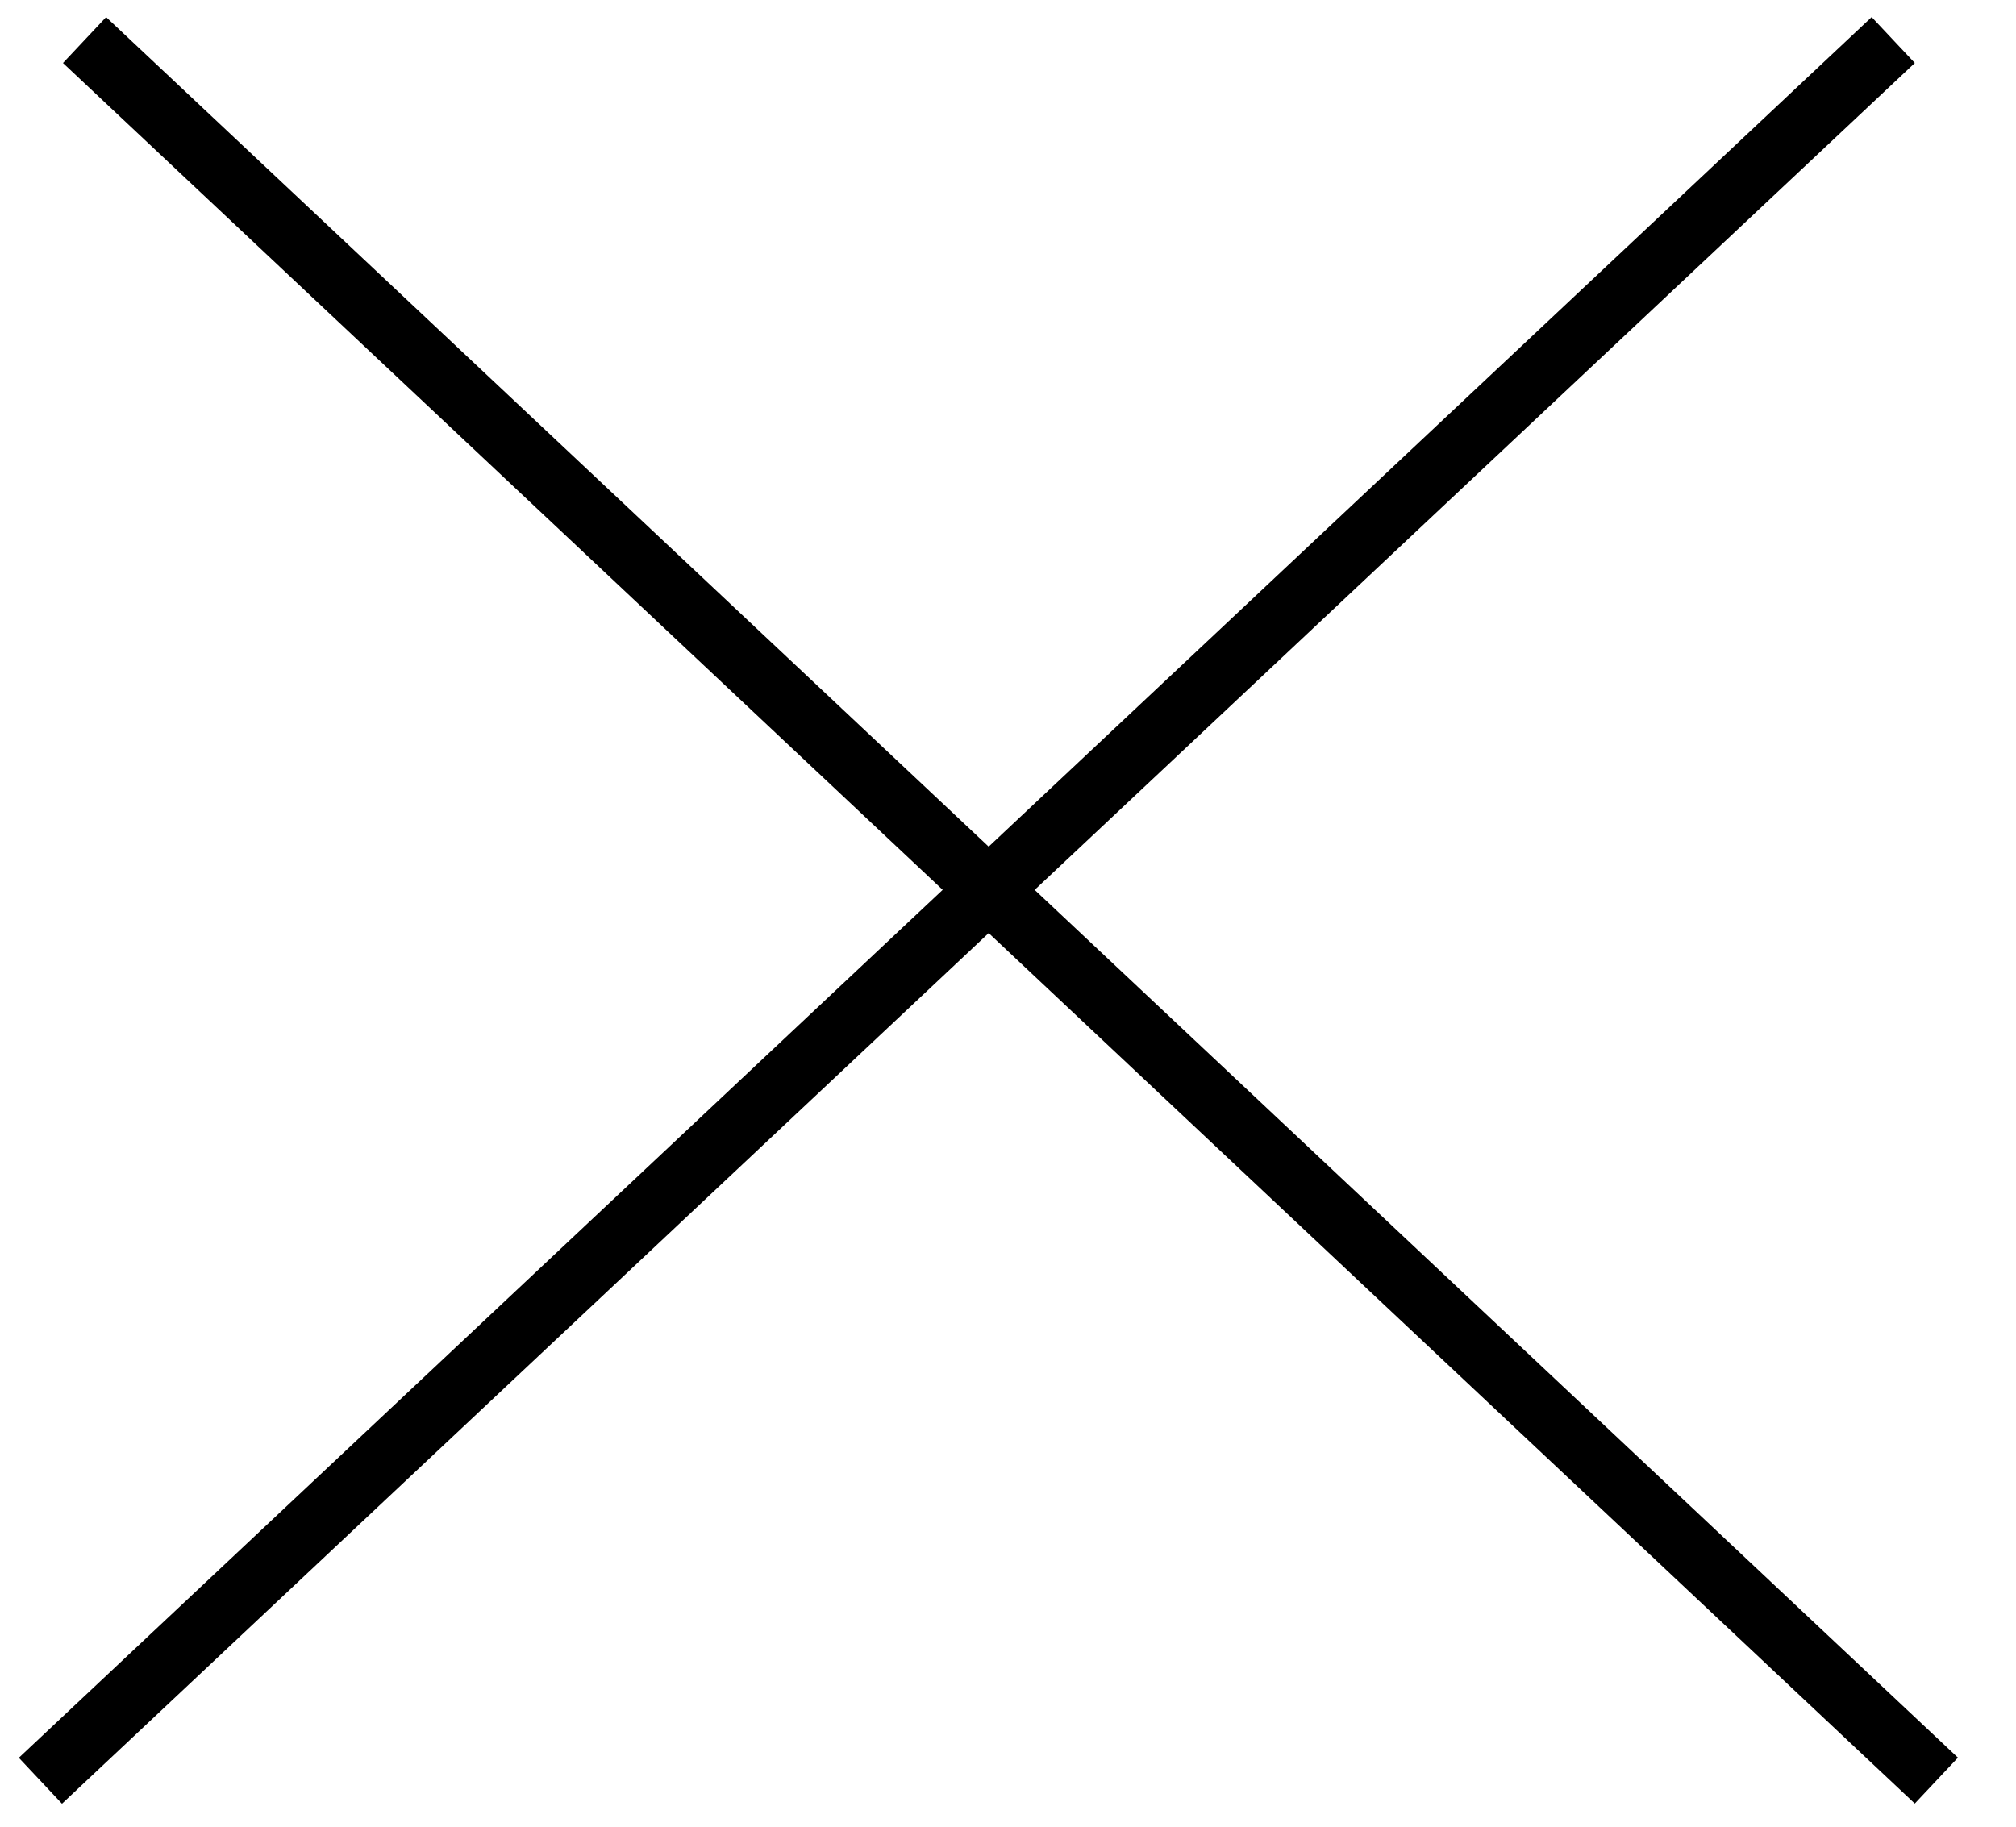
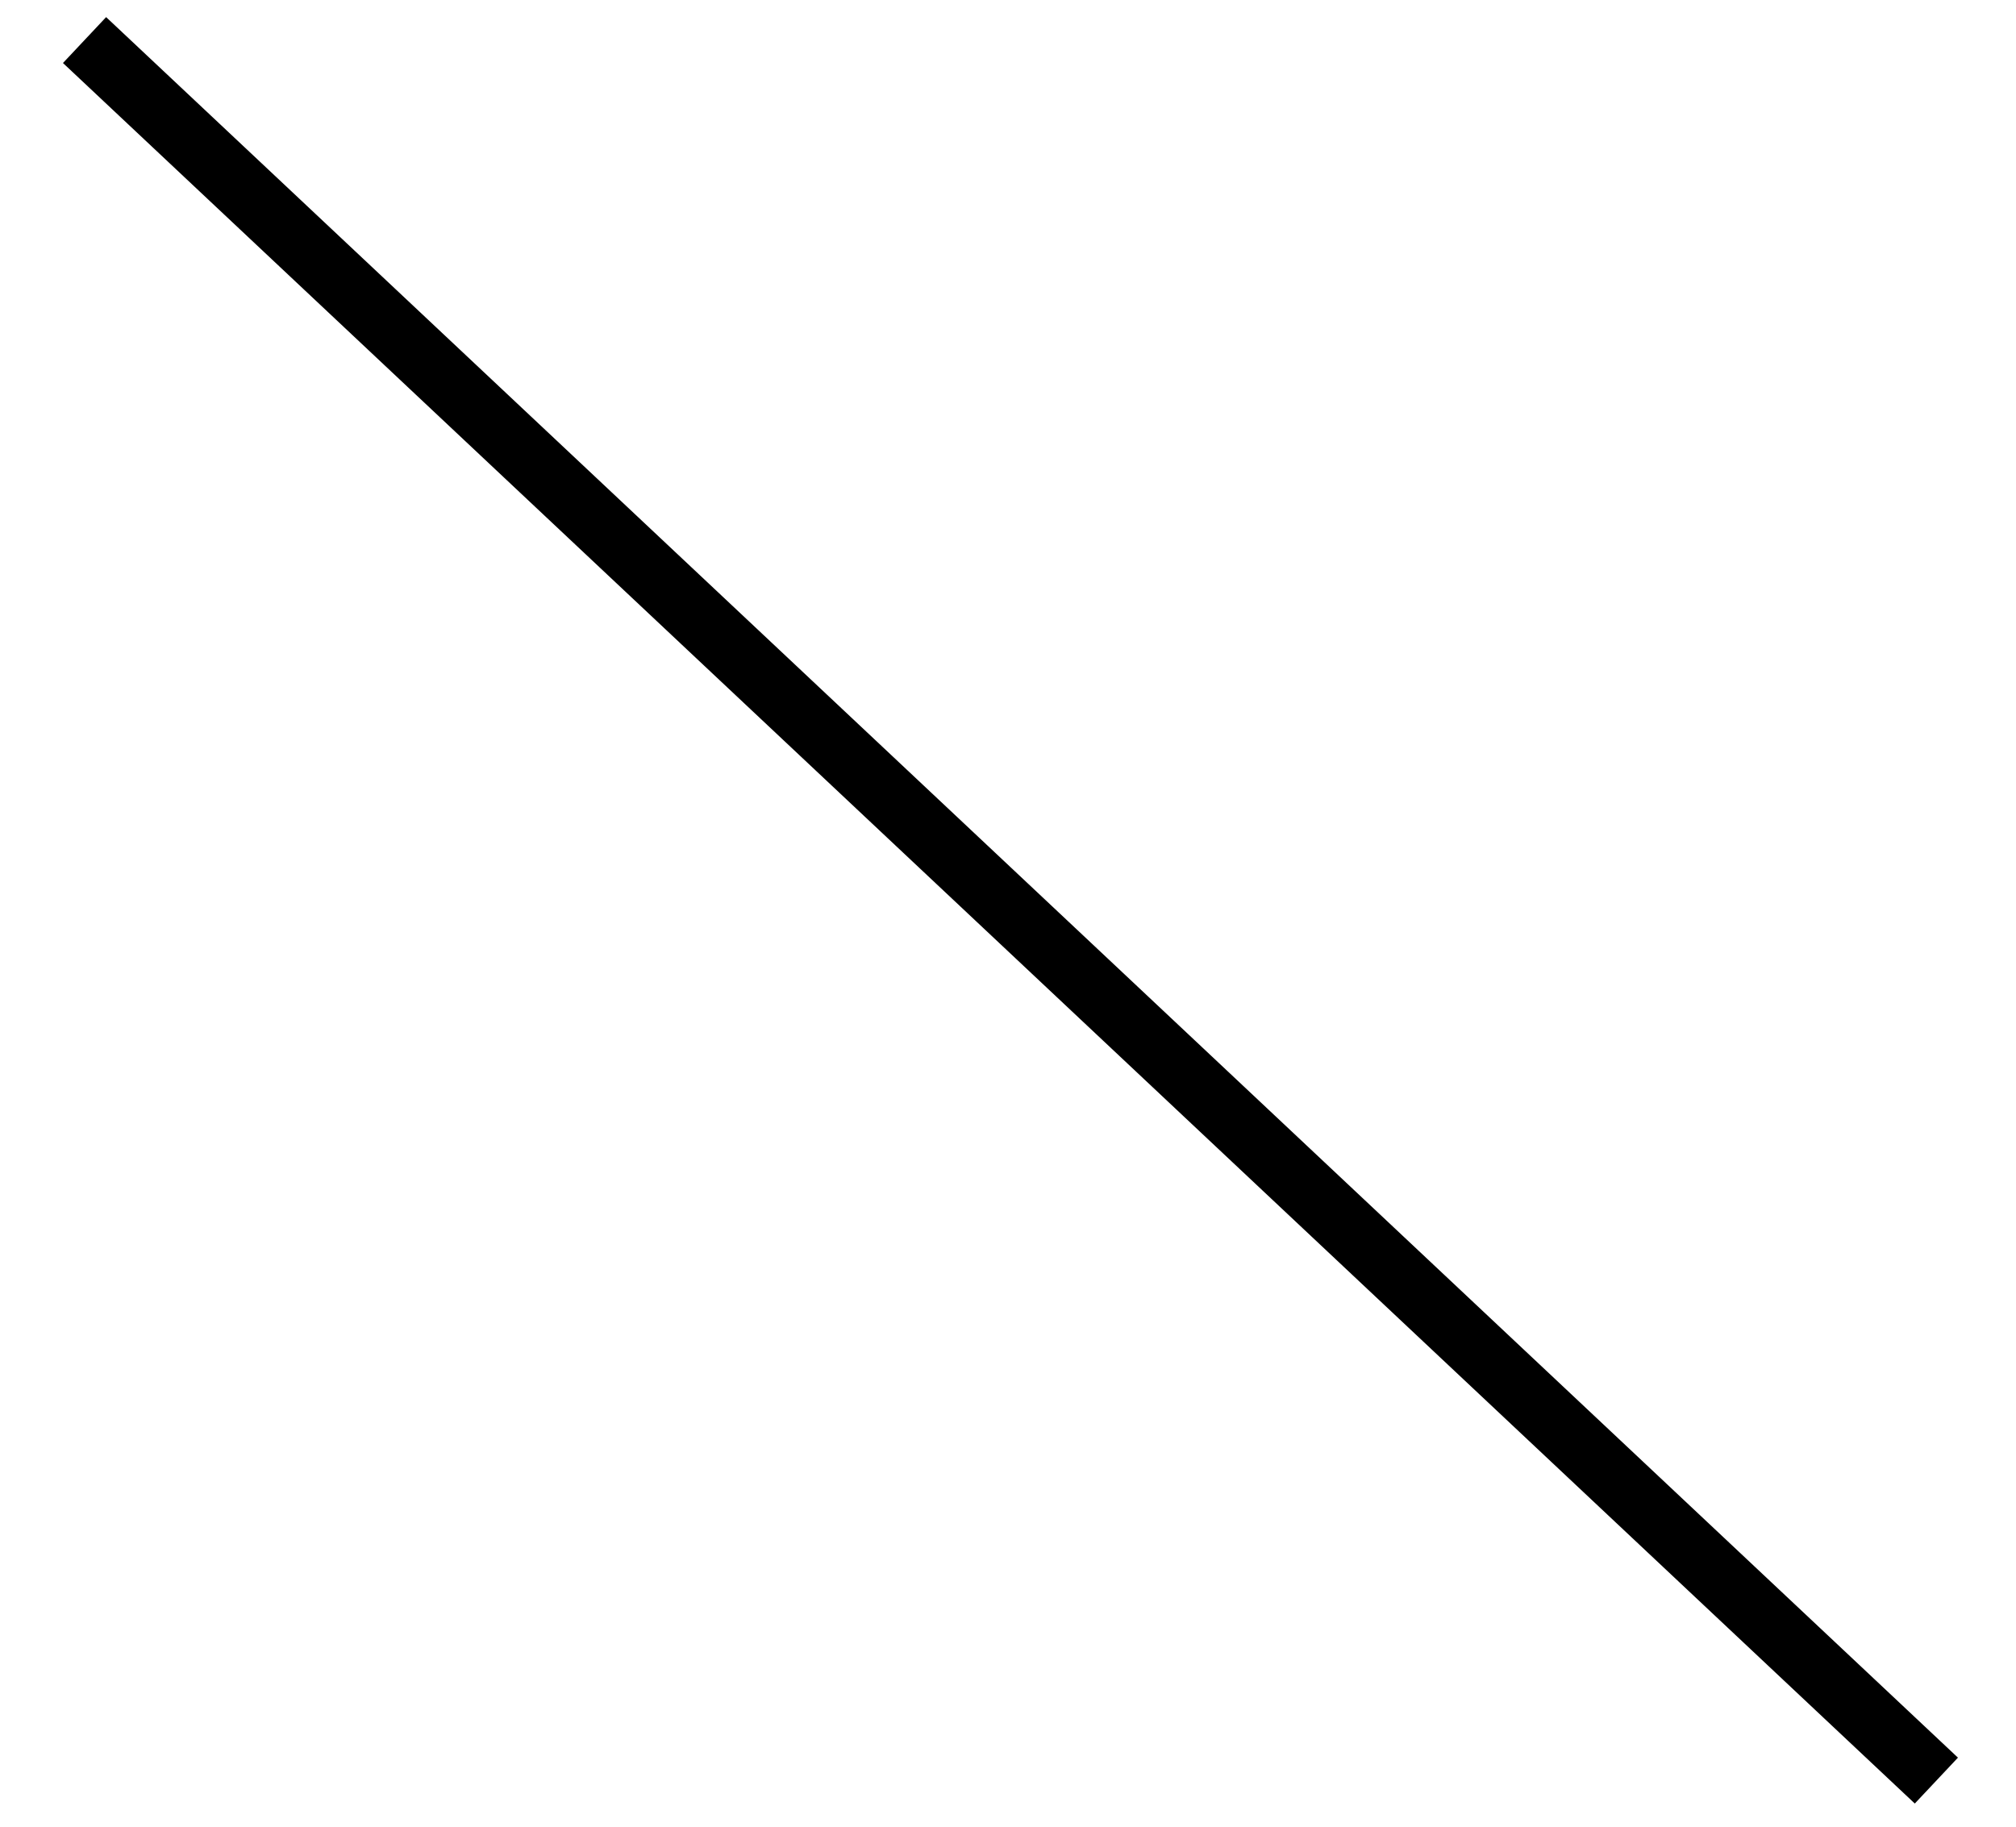
<svg xmlns="http://www.w3.org/2000/svg" width="32" height="29" viewBox="0 0 32 29" fill="none">
  <line x1="1.342" y1="0.636" x2="30.736" y2="28.268" stroke="black" />
-   <line y1="-0.5" x2="40.343" y2="-0.5" transform="matrix(-0.729 0.685 0.685 0.729 30.394 1)" stroke="black" />
</svg>